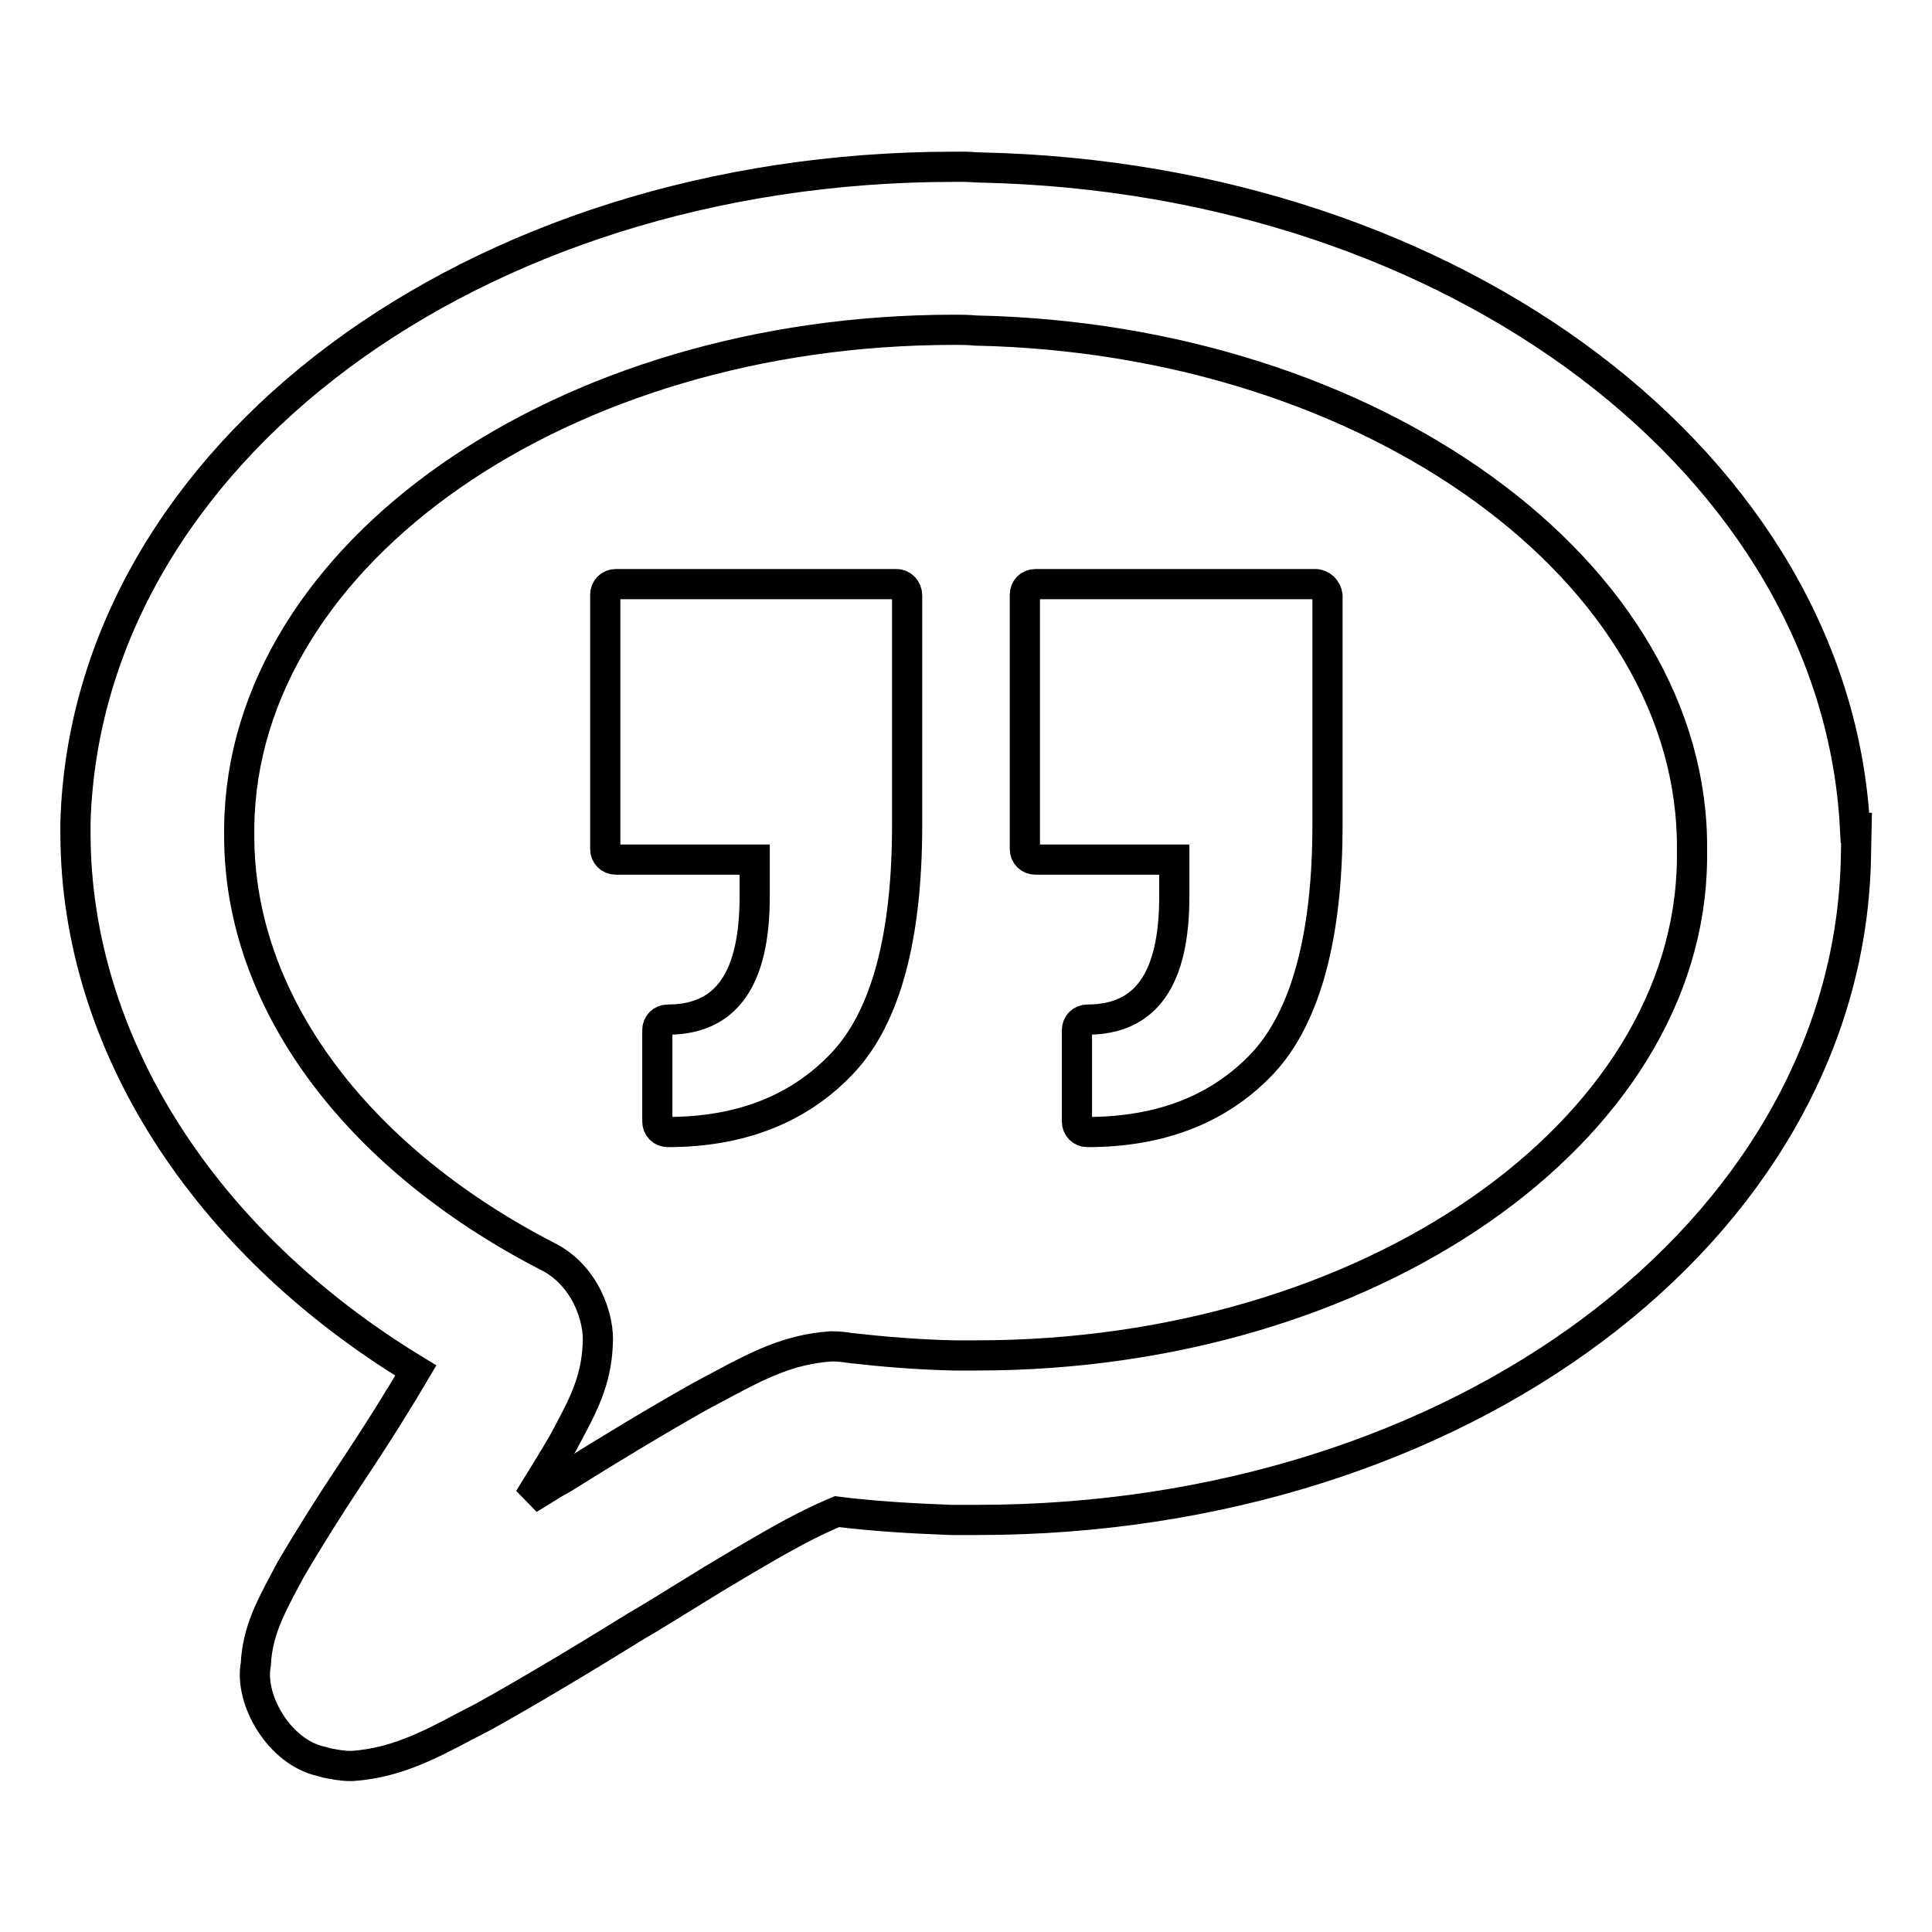
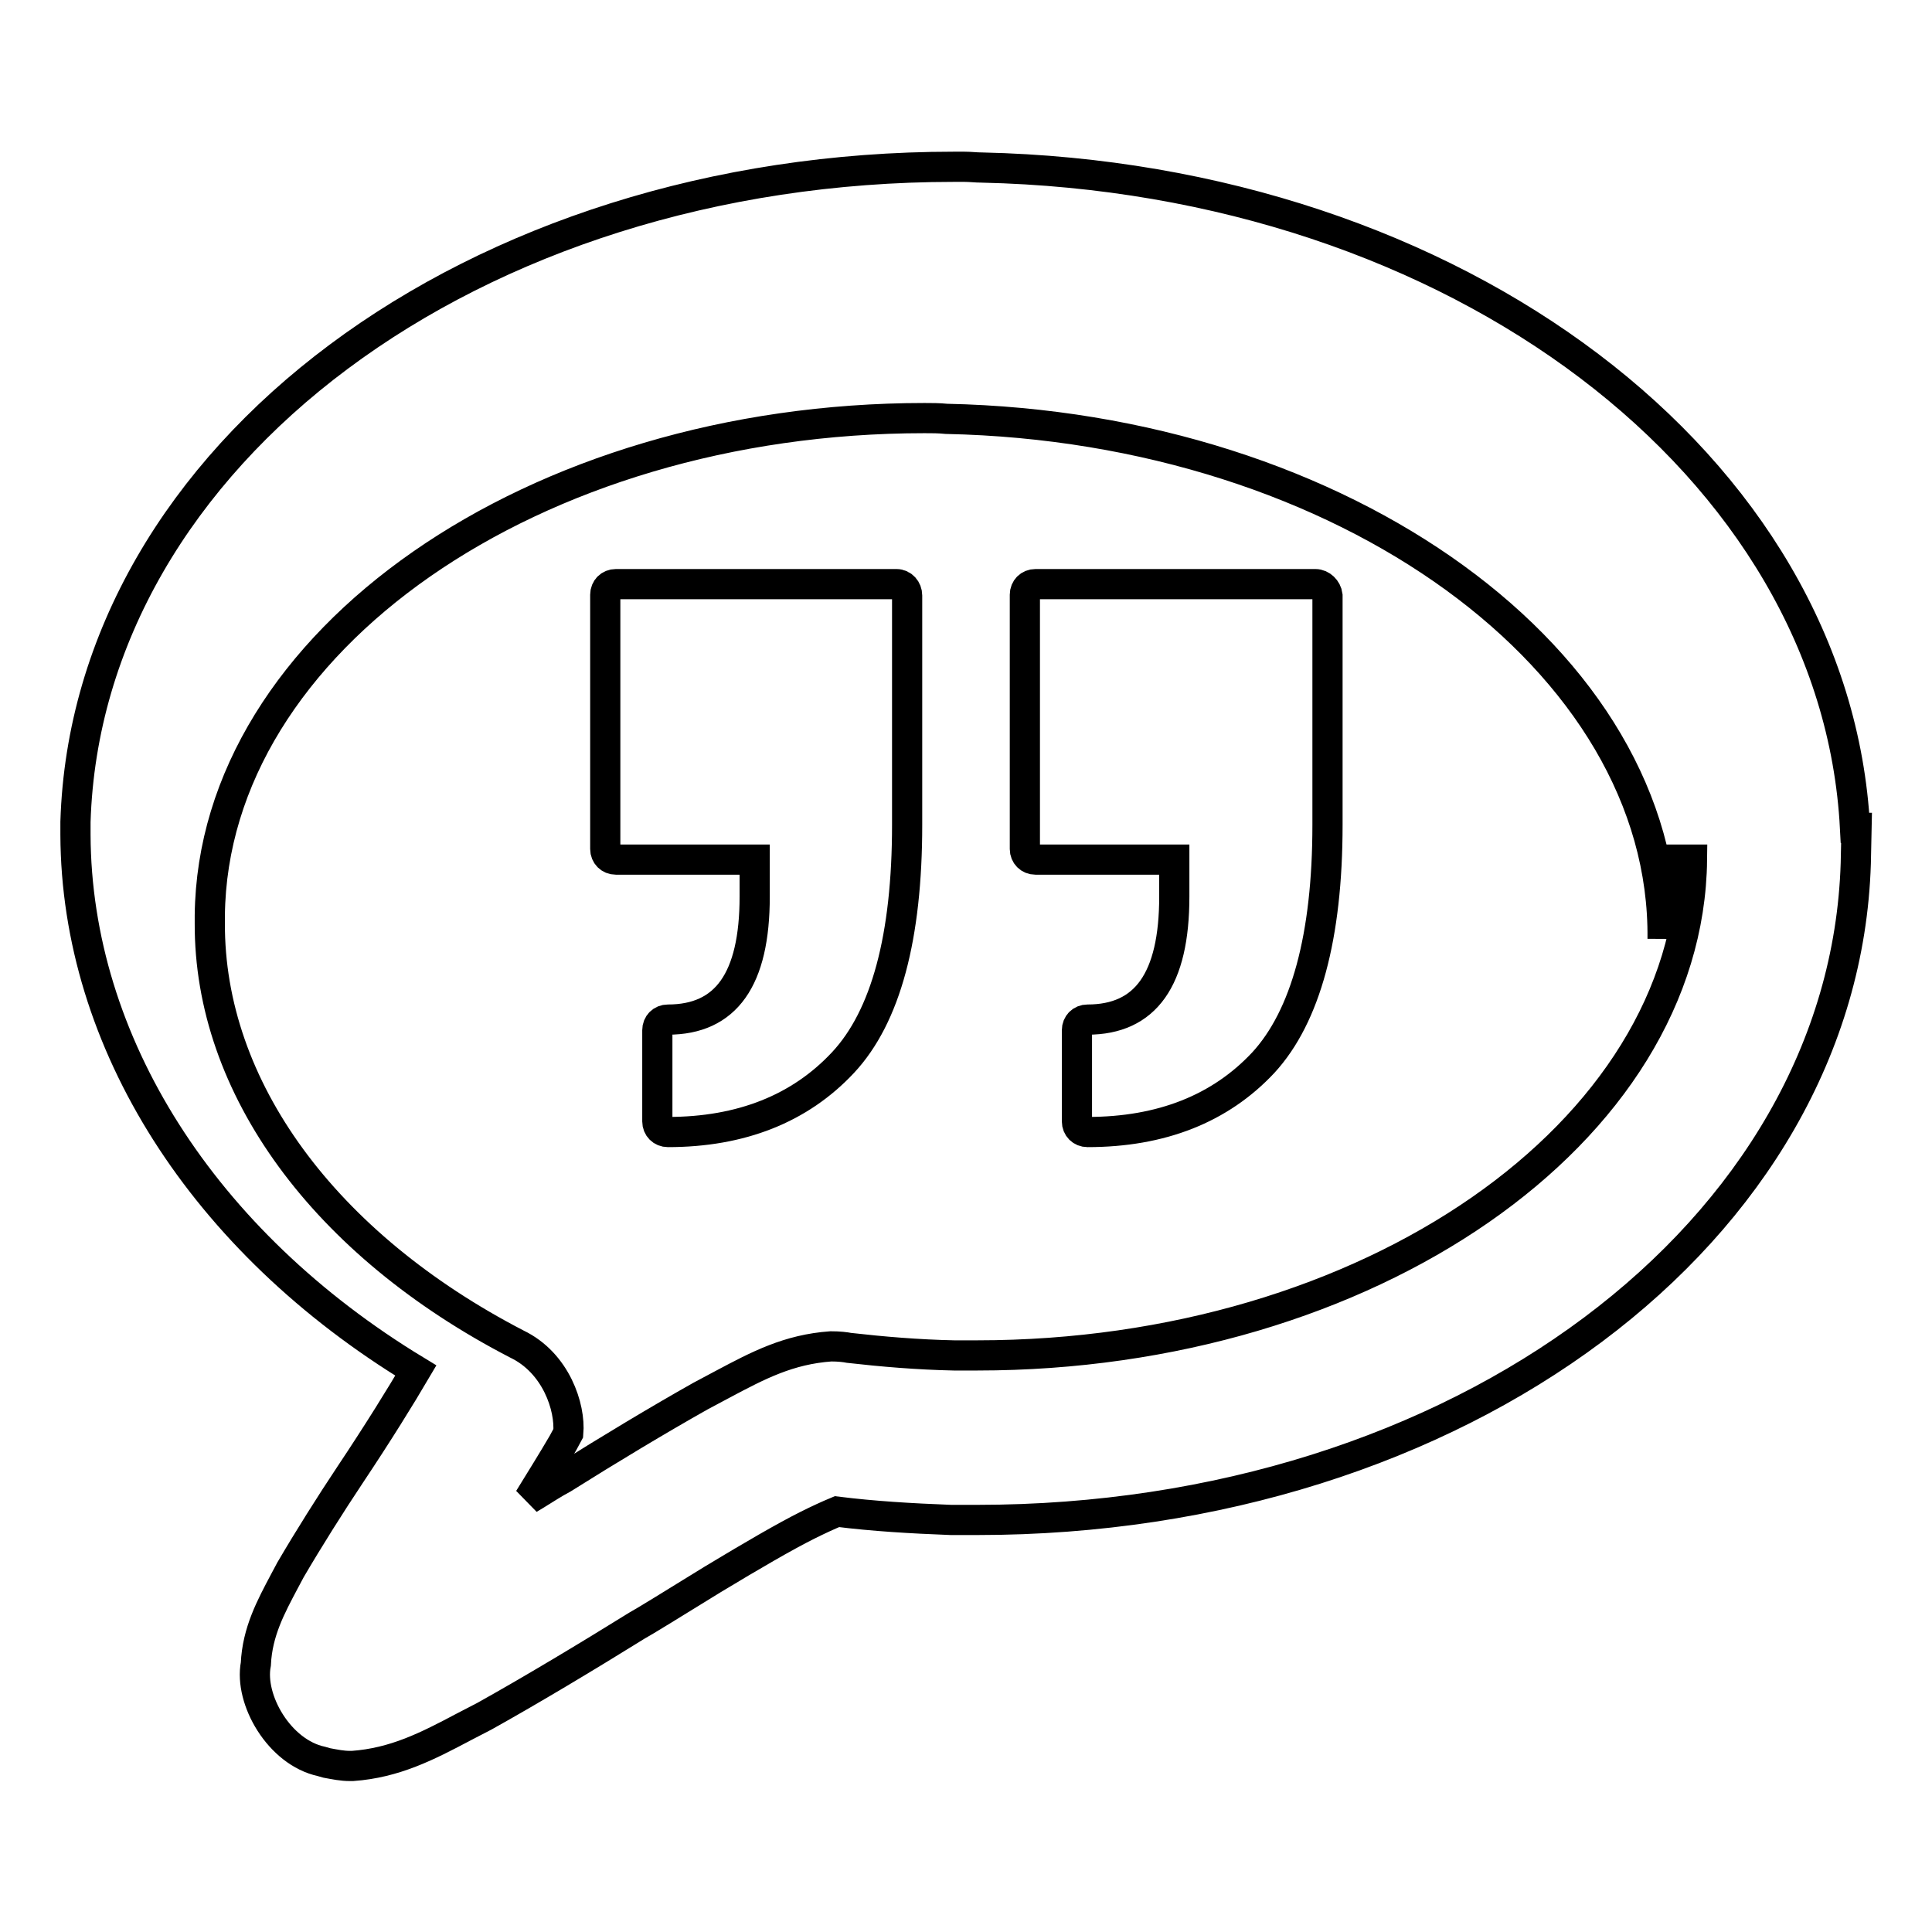
<svg xmlns="http://www.w3.org/2000/svg" version="1.1" x="0px" y="0px" viewBox="0 0 256 256" enable-background="new 0 0 256 256" xml:space="preserve">
  <g>
-     <path stroke-width="4" fill-opacity="0" stroke="#000000" d="M118.8,77.4H81.6c-0.8,0-1.4,0.6-1.4,1.4v33.7c0,0.8,0.6,1.4,1.4,1.4H100v4.9c0,11-3.8,16.3-11.5,16.3 c-0.8,0-1.4,0.6-1.4,1.4v12.1c0,0.8,0.6,1.4,1.4,1.4c9.7,0,17.5-3.1,23.2-9.2c5.7-6.1,8.5-16.7,8.5-31.5V78.9 C120.2,78.1,119.6,77.4,118.8,77.4z M174.3,77.4h-37.1c-0.8,0-1.4,0.6-1.4,1.4v33.7c0,0.8,0.6,1.4,1.4,1.4h18.4v4.9 c0,11-3.8,16.3-11.5,16.3c-0.8,0-1.4,0.6-1.4,1.4v12.1c0,0.8,0.6,1.4,1.4,1.4c9.8,0,17.6-3.1,23.3-9.2c5.6-6.1,8.5-16.7,8.5-31.5 V78.9C175.8,78.1,175.1,77.4,174.3,77.4z M245.8,109.7c-2.5-47.9-52.8-86.1-115.7-87.5c-0.8,0-1.5-0.1-2.3-0.1l-1.4,0 C62.7,22.1,11.5,60.3,10,108.9c0,0.5,0,1.2,0,1.7c0.1,27.5,16.9,53.9,45.1,71c-2,3.4-4.9,8.1-8.7,13.8c-2.6,3.9-5.5,8.5-7.9,12.6 l-0.8,1.5c-1.8,3.4-3.6,6.7-3.8,11c-0.9,4.7,3.1,11.7,8.7,12.9l0.7,0.2c1.1,0.2,2,0.4,3.1,0.4h0.1l0.2,0c5.6-0.4,9.9-2.6,14.8-5.2 l2.7-1.4c6.1-3.4,13.6-7.9,20.2-12l1.2-0.7c3-1.8,6-3.7,8.8-5.4c5.3-3.2,9.6-5.7,12.6-7.2c1.4-0.7,2.7-1.3,3.9-1.8 c4.8,0.6,9.8,0.9,15.1,1.1l3.5,0c63.8,0,114.9-38.2,116.4-87l0.1-4.7L245.8,109.7L245.8,109.7z M224.2,113.9 c-0.4,36.2-42.9,65.7-94.7,65.7c-1,0-2,0-3.1,0c-4.8-0.1-9.5-0.5-13.9-1c-0.5-0.1-1.3-0.2-2.4-0.2c-5.6,0.4-9.6,2.5-14.3,5l-3,1.6 c-5.5,3.1-12,7-18.2,10.9l-0.9,0.5c-1.2,0.7-2.4,1.5-3.6,2.2c1.6-2.6,3.1-5,4.5-7.4l0.7-1.3c1.9-3.6,3.7-6.9,3.9-11.7 c0.3-3.4-1.6-9.3-6.8-11.8c-25.5-13.2-40.8-34-40.7-55.8c0-0.3,0-0.6,0-1c0.4-36.3,42.9-65.9,94.7-65.9c1,0,1.9,0,2.9,0.1 c52.7,1.1,95.3,32.1,94.9,68.9V113.9z" />
+     <path stroke-width="4" fill-opacity="0" stroke="#000000" d="M118.8,77.4H81.6c-0.8,0-1.4,0.6-1.4,1.4v33.7c0,0.8,0.6,1.4,1.4,1.4H100v4.9c0,11-3.8,16.3-11.5,16.3 c-0.8,0-1.4,0.6-1.4,1.4v12.1c0,0.8,0.6,1.4,1.4,1.4c9.7,0,17.5-3.1,23.2-9.2c5.7-6.1,8.5-16.7,8.5-31.5V78.9 C120.2,78.1,119.6,77.4,118.8,77.4z M174.3,77.4h-37.1c-0.8,0-1.4,0.6-1.4,1.4v33.7c0,0.8,0.6,1.4,1.4,1.4h18.4v4.9 c0,11-3.8,16.3-11.5,16.3c-0.8,0-1.4,0.6-1.4,1.4v12.1c0,0.8,0.6,1.4,1.4,1.4c9.8,0,17.6-3.1,23.3-9.2c5.6-6.1,8.5-16.7,8.5-31.5 V78.9C175.8,78.1,175.1,77.4,174.3,77.4z M245.8,109.7c-2.5-47.9-52.8-86.1-115.7-87.5c-0.8,0-1.5-0.1-2.3-0.1l-1.4,0 C62.7,22.1,11.5,60.3,10,108.9c0,0.5,0,1.2,0,1.7c0.1,27.5,16.9,53.9,45.1,71c-2,3.4-4.9,8.1-8.7,13.8c-2.6,3.9-5.5,8.5-7.9,12.6 l-0.8,1.5c-1.8,3.4-3.6,6.7-3.8,11c-0.9,4.7,3.1,11.7,8.7,12.9l0.7,0.2c1.1,0.2,2,0.4,3.1,0.4h0.1l0.2,0c5.6-0.4,9.9-2.6,14.8-5.2 l2.7-1.4c6.1-3.4,13.6-7.9,20.2-12l1.2-0.7c3-1.8,6-3.7,8.8-5.4c5.3-3.2,9.6-5.7,12.6-7.2c1.4-0.7,2.7-1.3,3.9-1.8 c4.8,0.6,9.8,0.9,15.1,1.1l3.5,0c63.8,0,114.9-38.2,116.4-87l0.1-4.7L245.8,109.7L245.8,109.7z M224.2,113.9 c-0.4,36.2-42.9,65.7-94.7,65.7c-1,0-2,0-3.1,0c-4.8-0.1-9.5-0.5-13.9-1c-0.5-0.1-1.3-0.2-2.4-0.2c-5.6,0.4-9.6,2.5-14.3,5l-3,1.6 c-5.5,3.1-12,7-18.2,10.9l-0.9,0.5c-1.2,0.7-2.4,1.5-3.6,2.2c1.6-2.6,3.1-5,4.5-7.4l0.7-1.3c0.3-3.4-1.6-9.3-6.8-11.8c-25.5-13.2-40.8-34-40.7-55.8c0-0.3,0-0.6,0-1c0.4-36.3,42.9-65.9,94.7-65.9c1,0,1.9,0,2.9,0.1 c52.7,1.1,95.3,32.1,94.9,68.9V113.9z" />
  </g>
</svg>